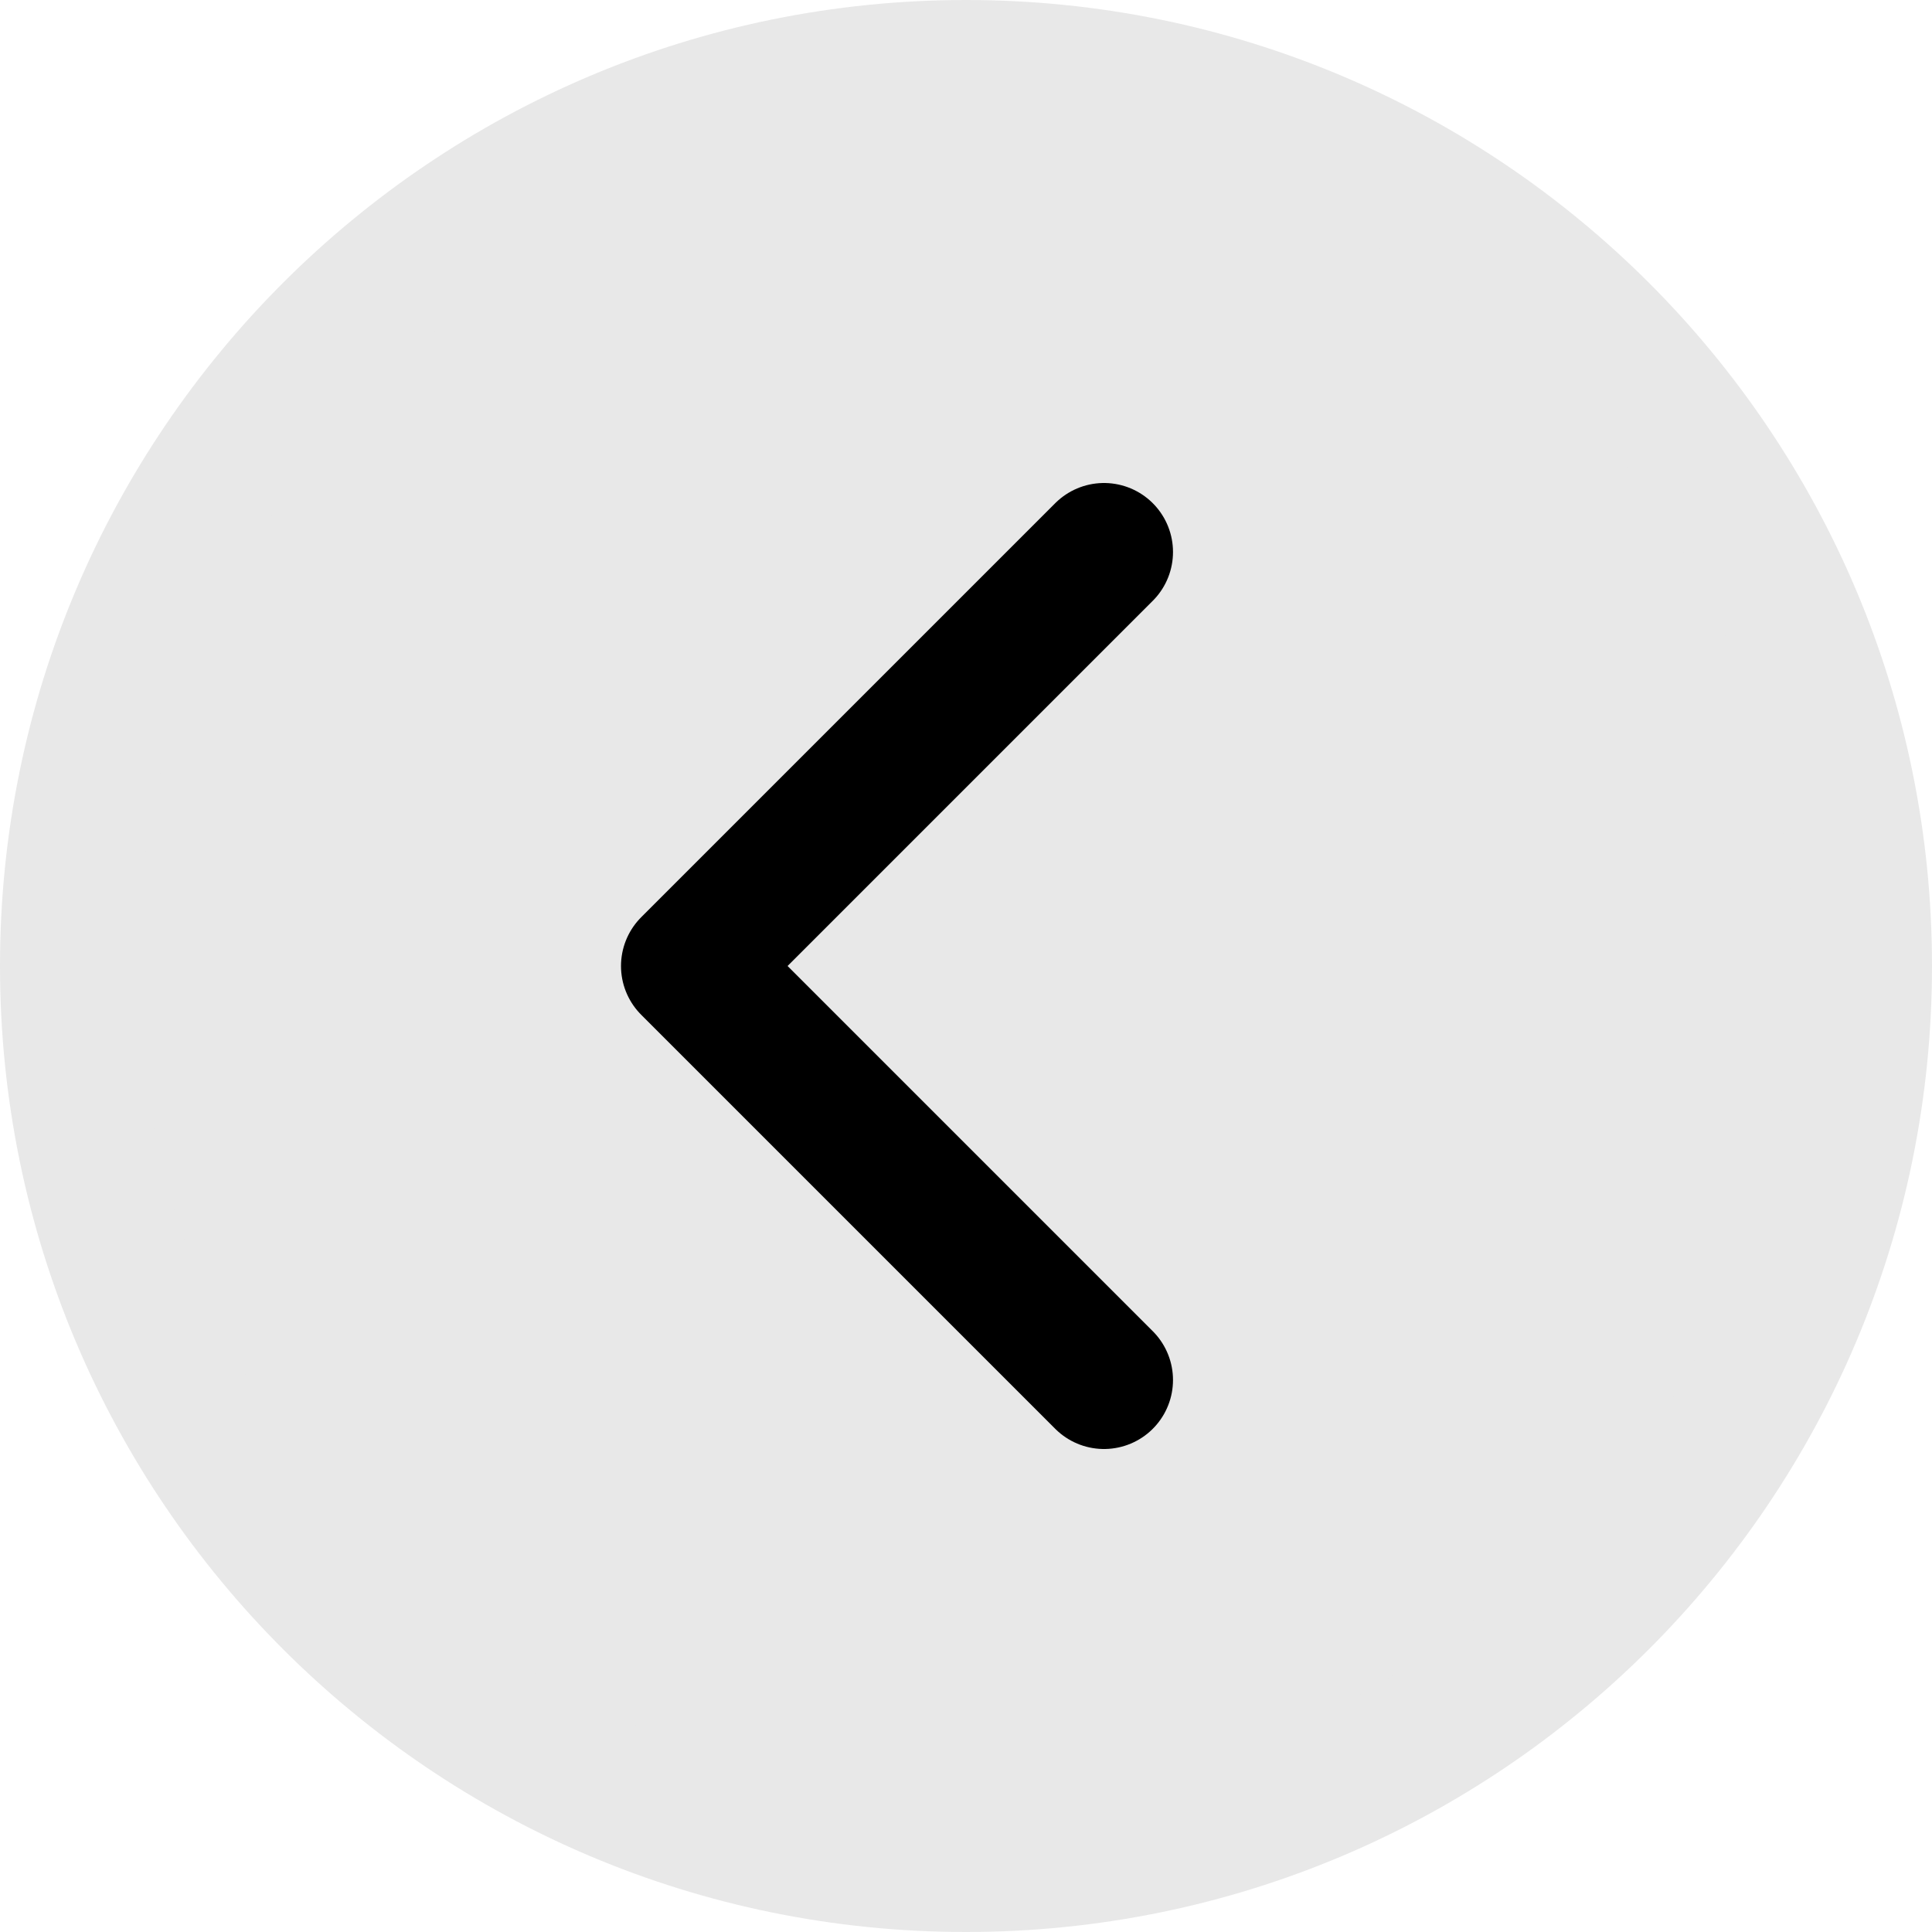
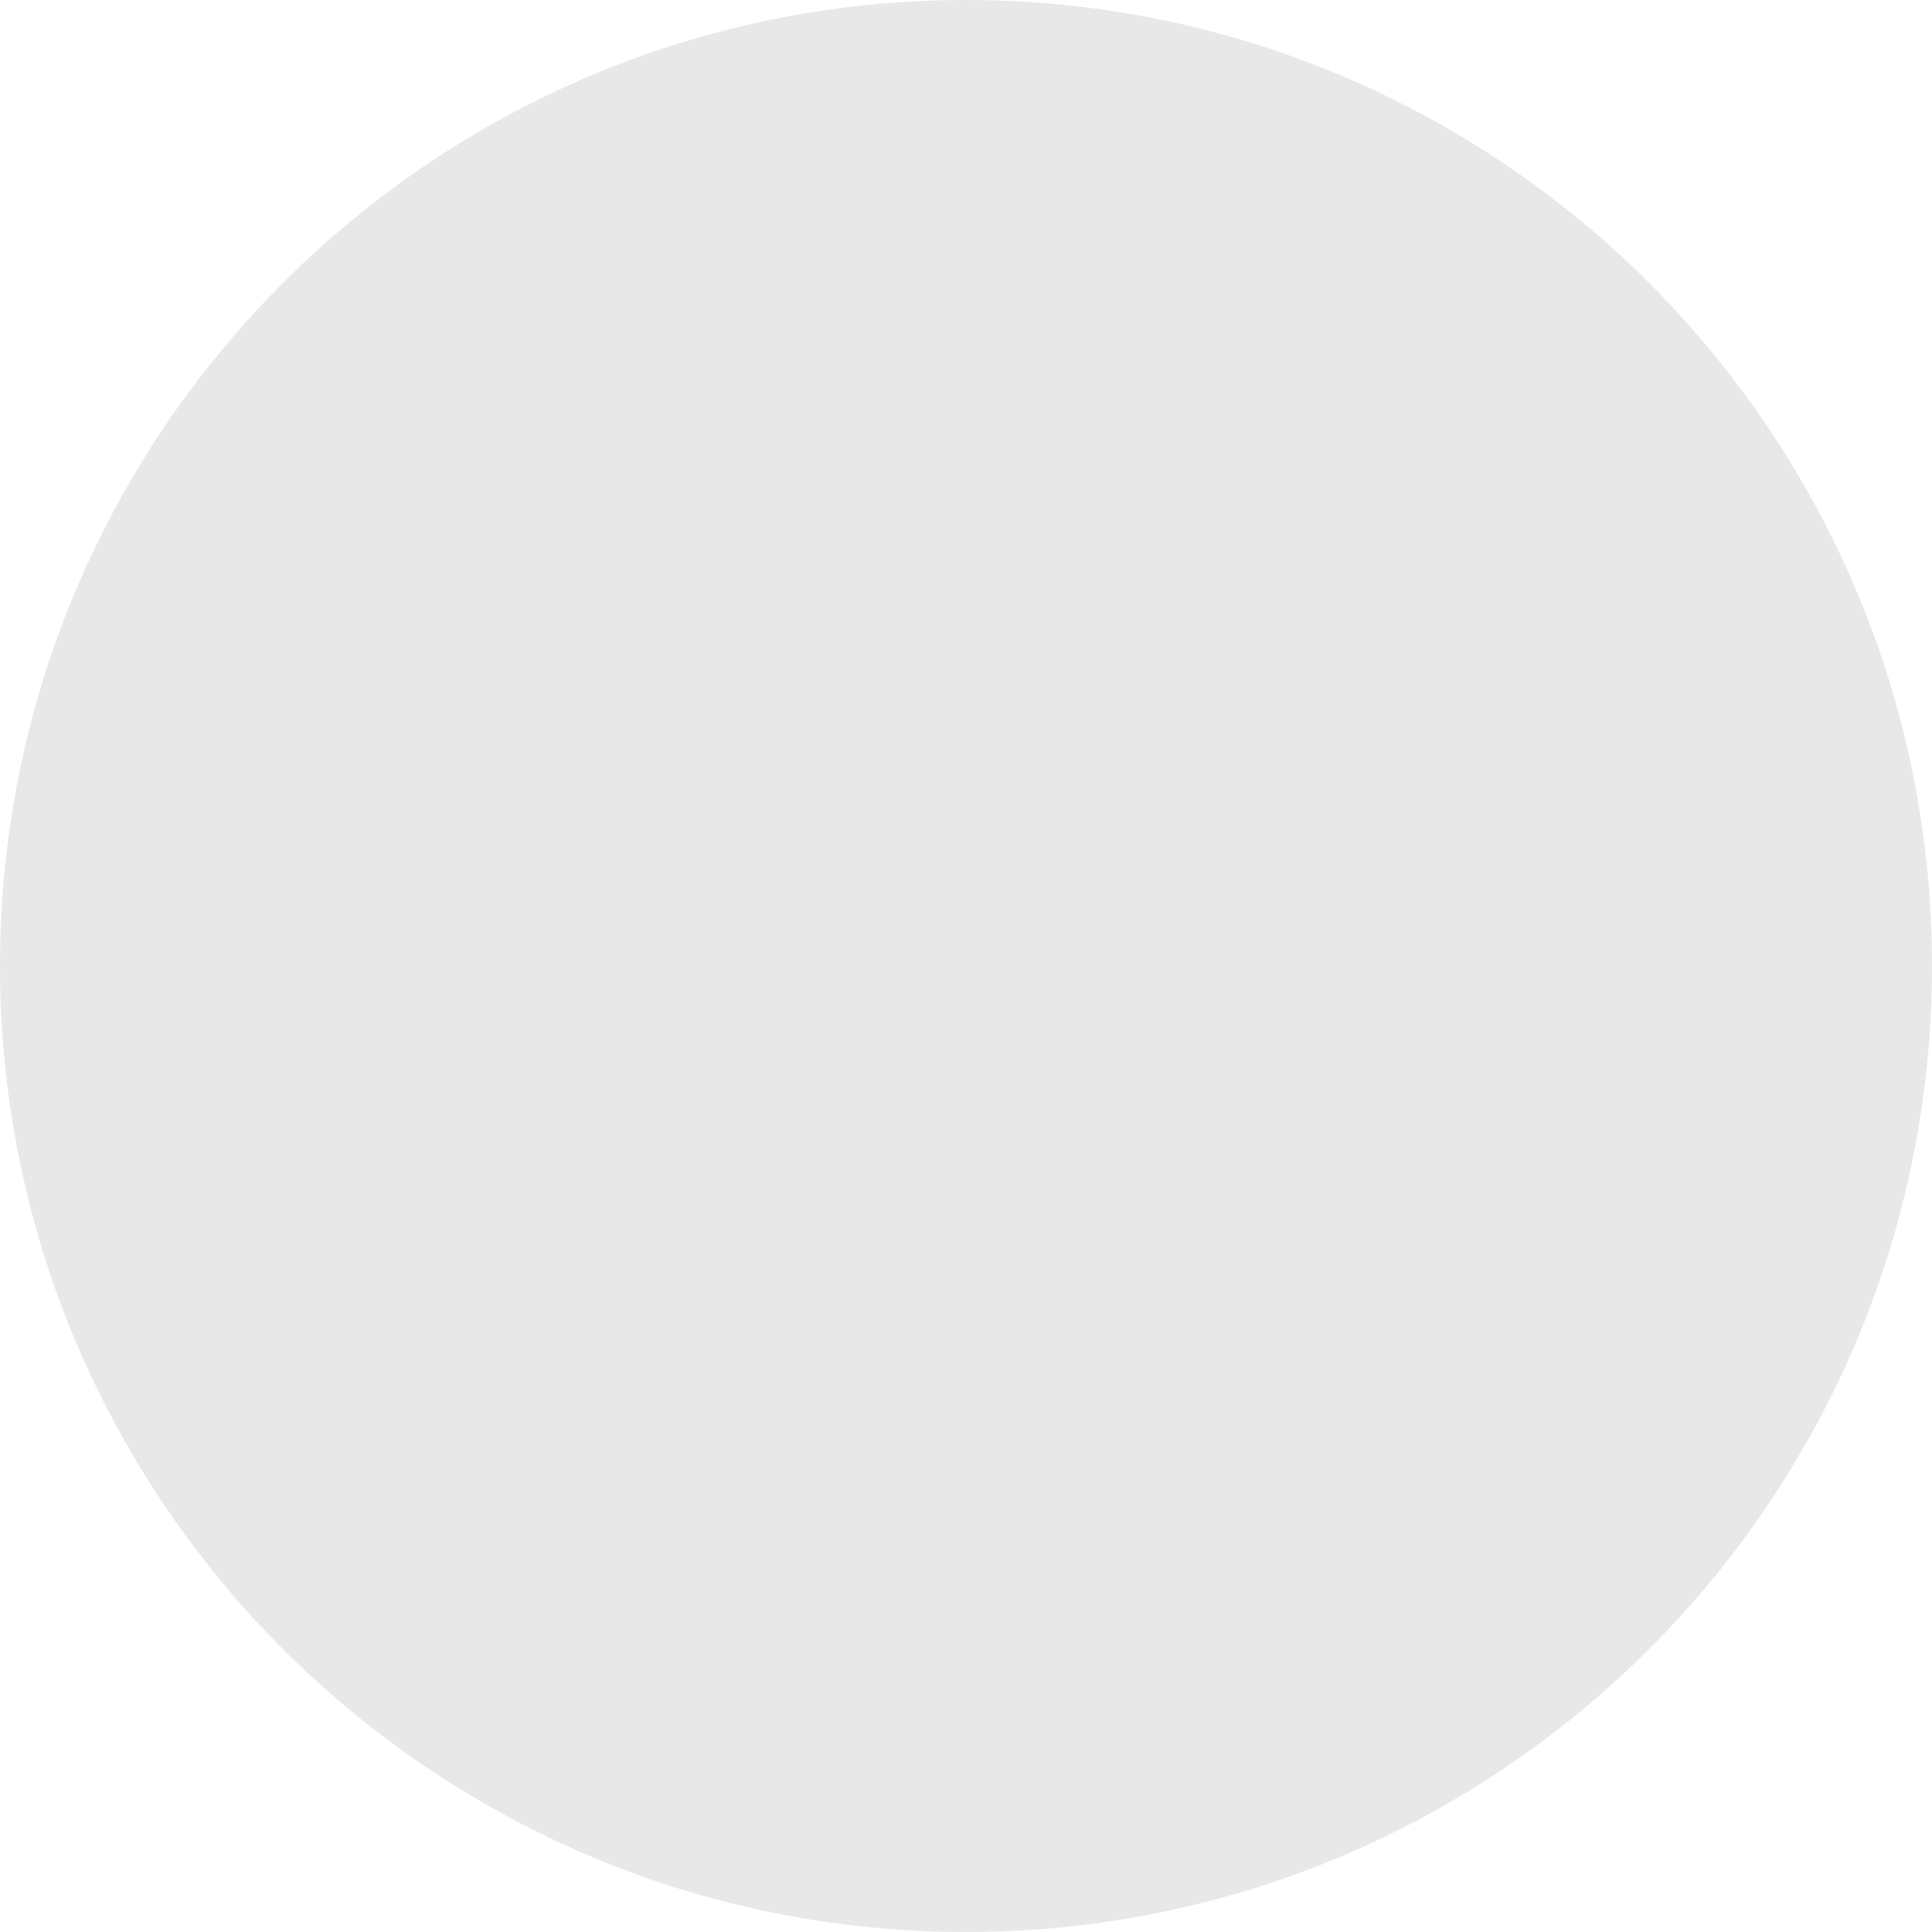
<svg xmlns="http://www.w3.org/2000/svg" width="14" height="14" viewBox="0 0 14 14" fill="none">
  <path d="M7 13.5C10.59 13.5 13.5 10.59 13.5 7C13.5 3.41 10.59 0.5 7 0.5C3.41 0.5 0.5 3.41 0.5 7C0.5 10.59 3.41 13.5 7 13.5Z" fill="#E8E8E8" stroke="#E8E8E8" stroke-linecap="round" stroke-linejoin="round" />
-   <path d="M8 4L5 7L8 10" stroke="black" stroke-linecap="round" stroke-linejoin="round" />
</svg>